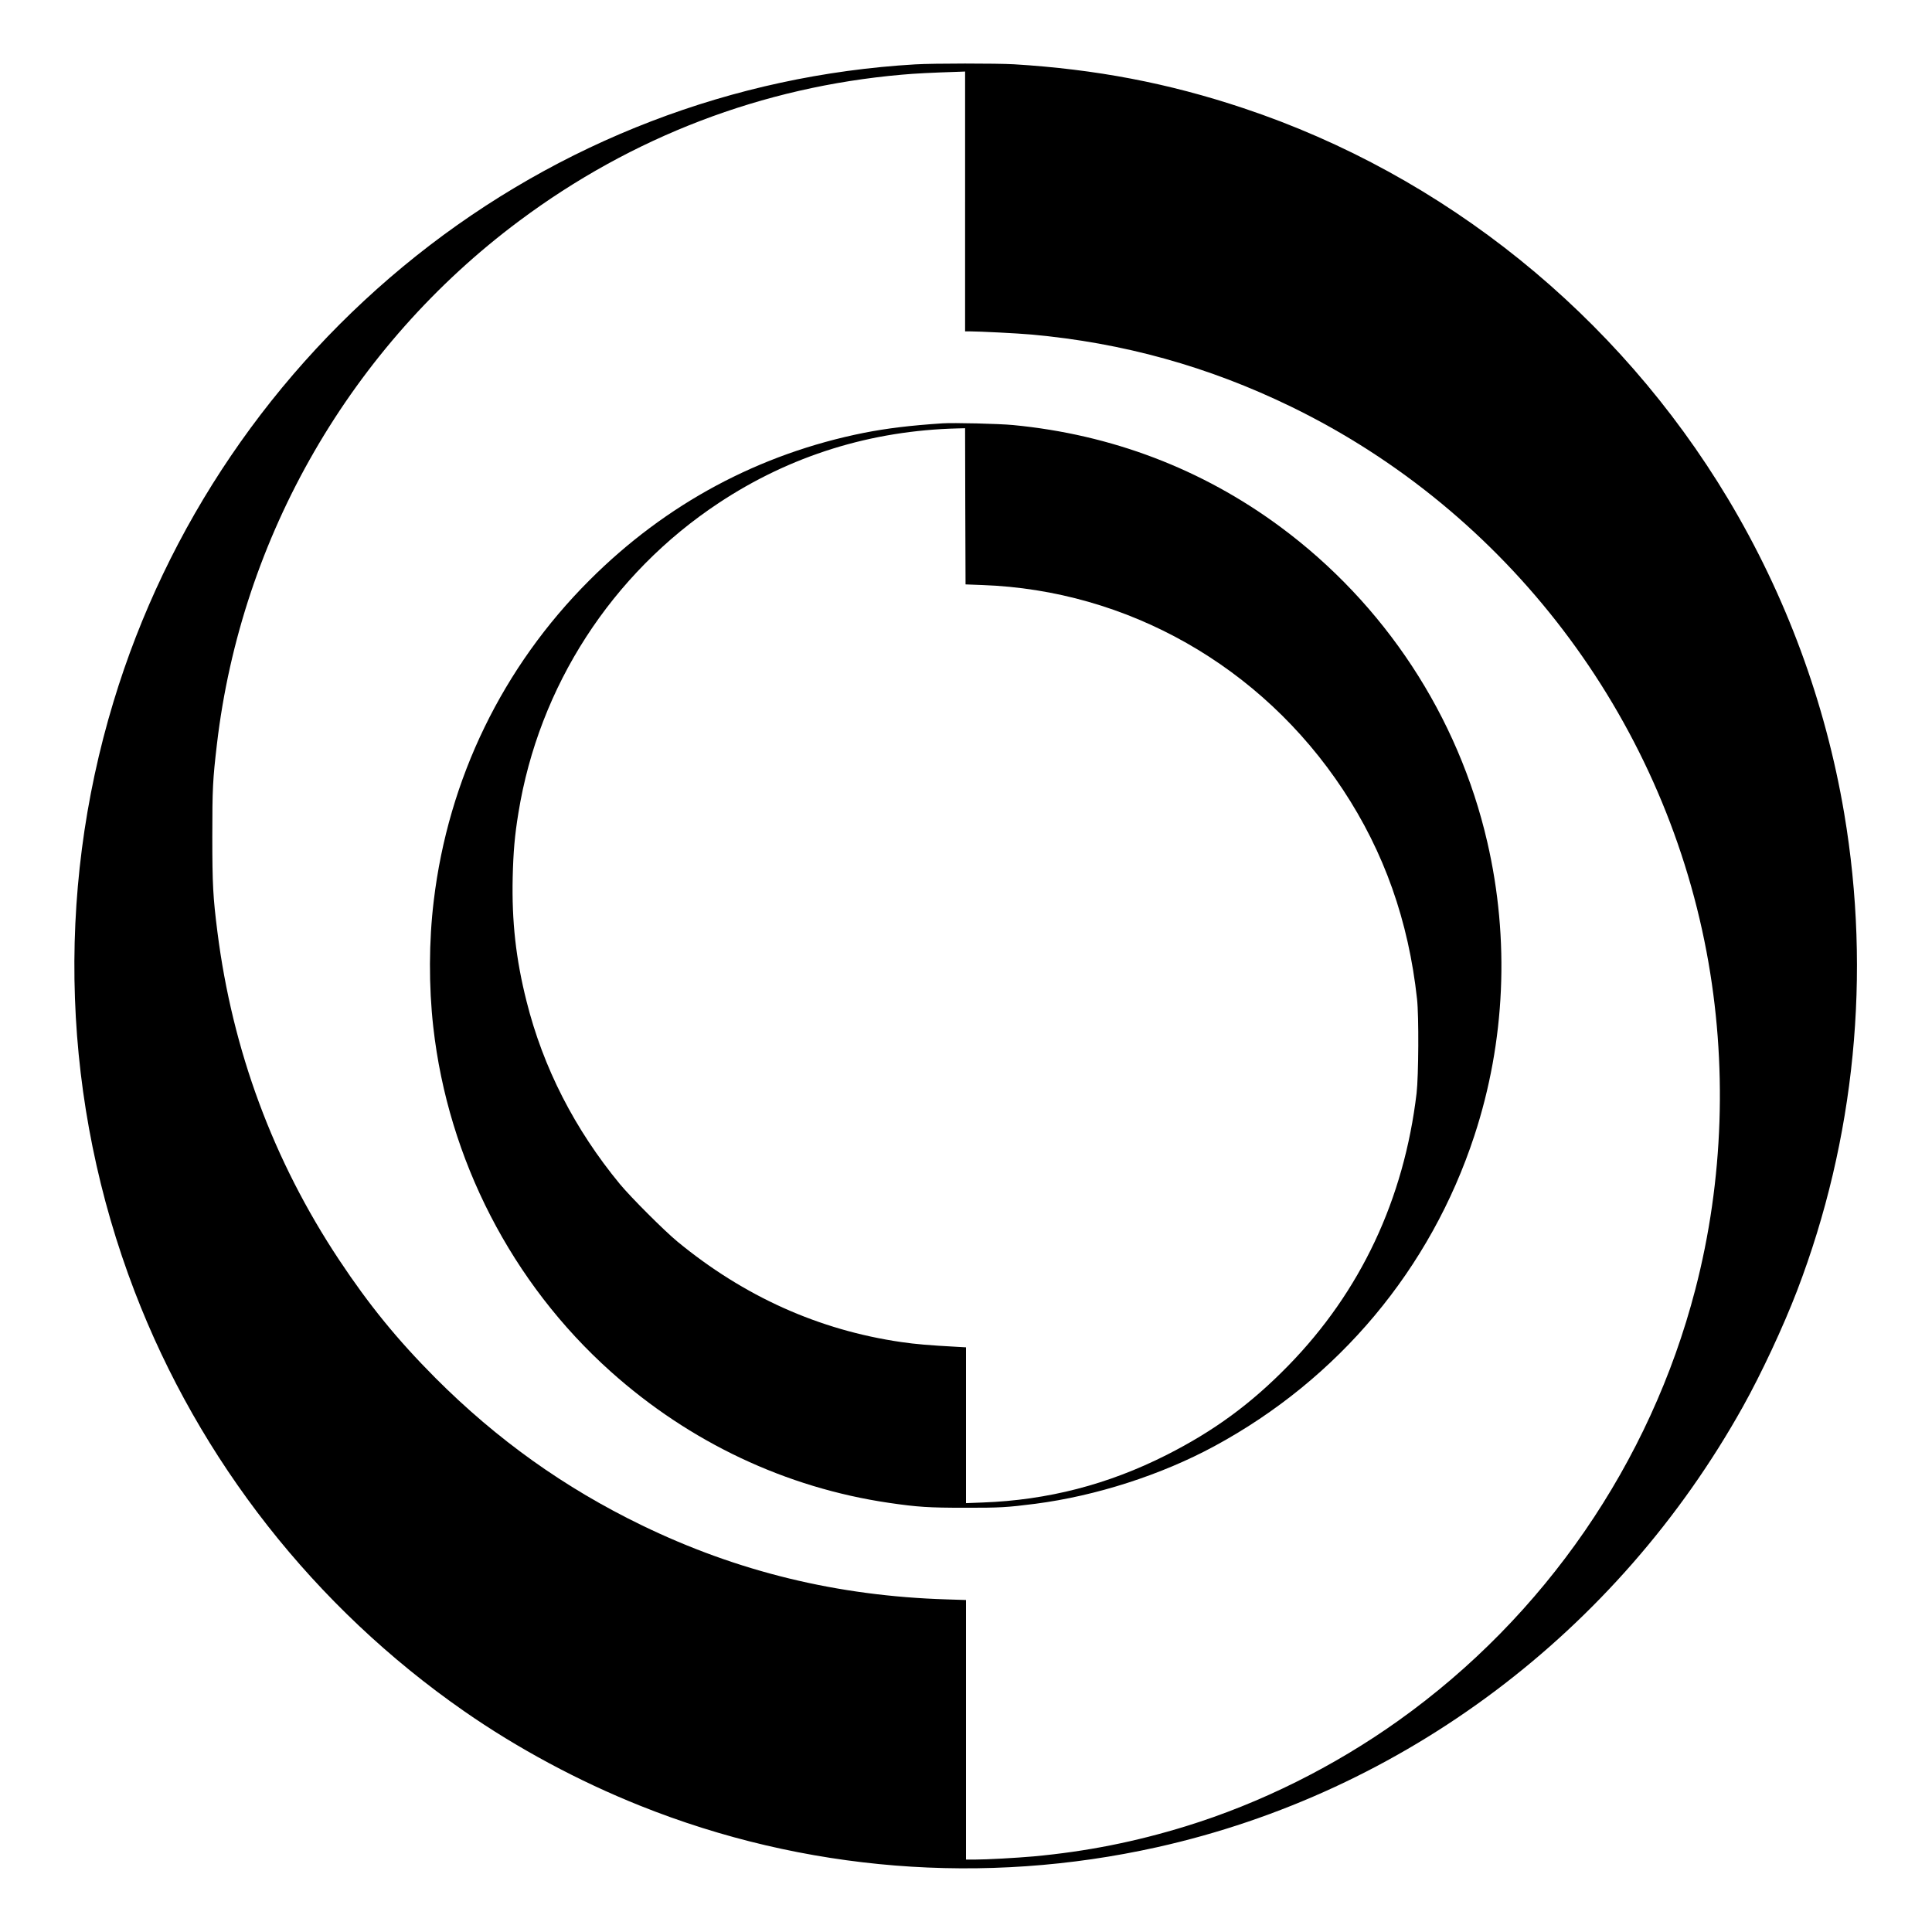
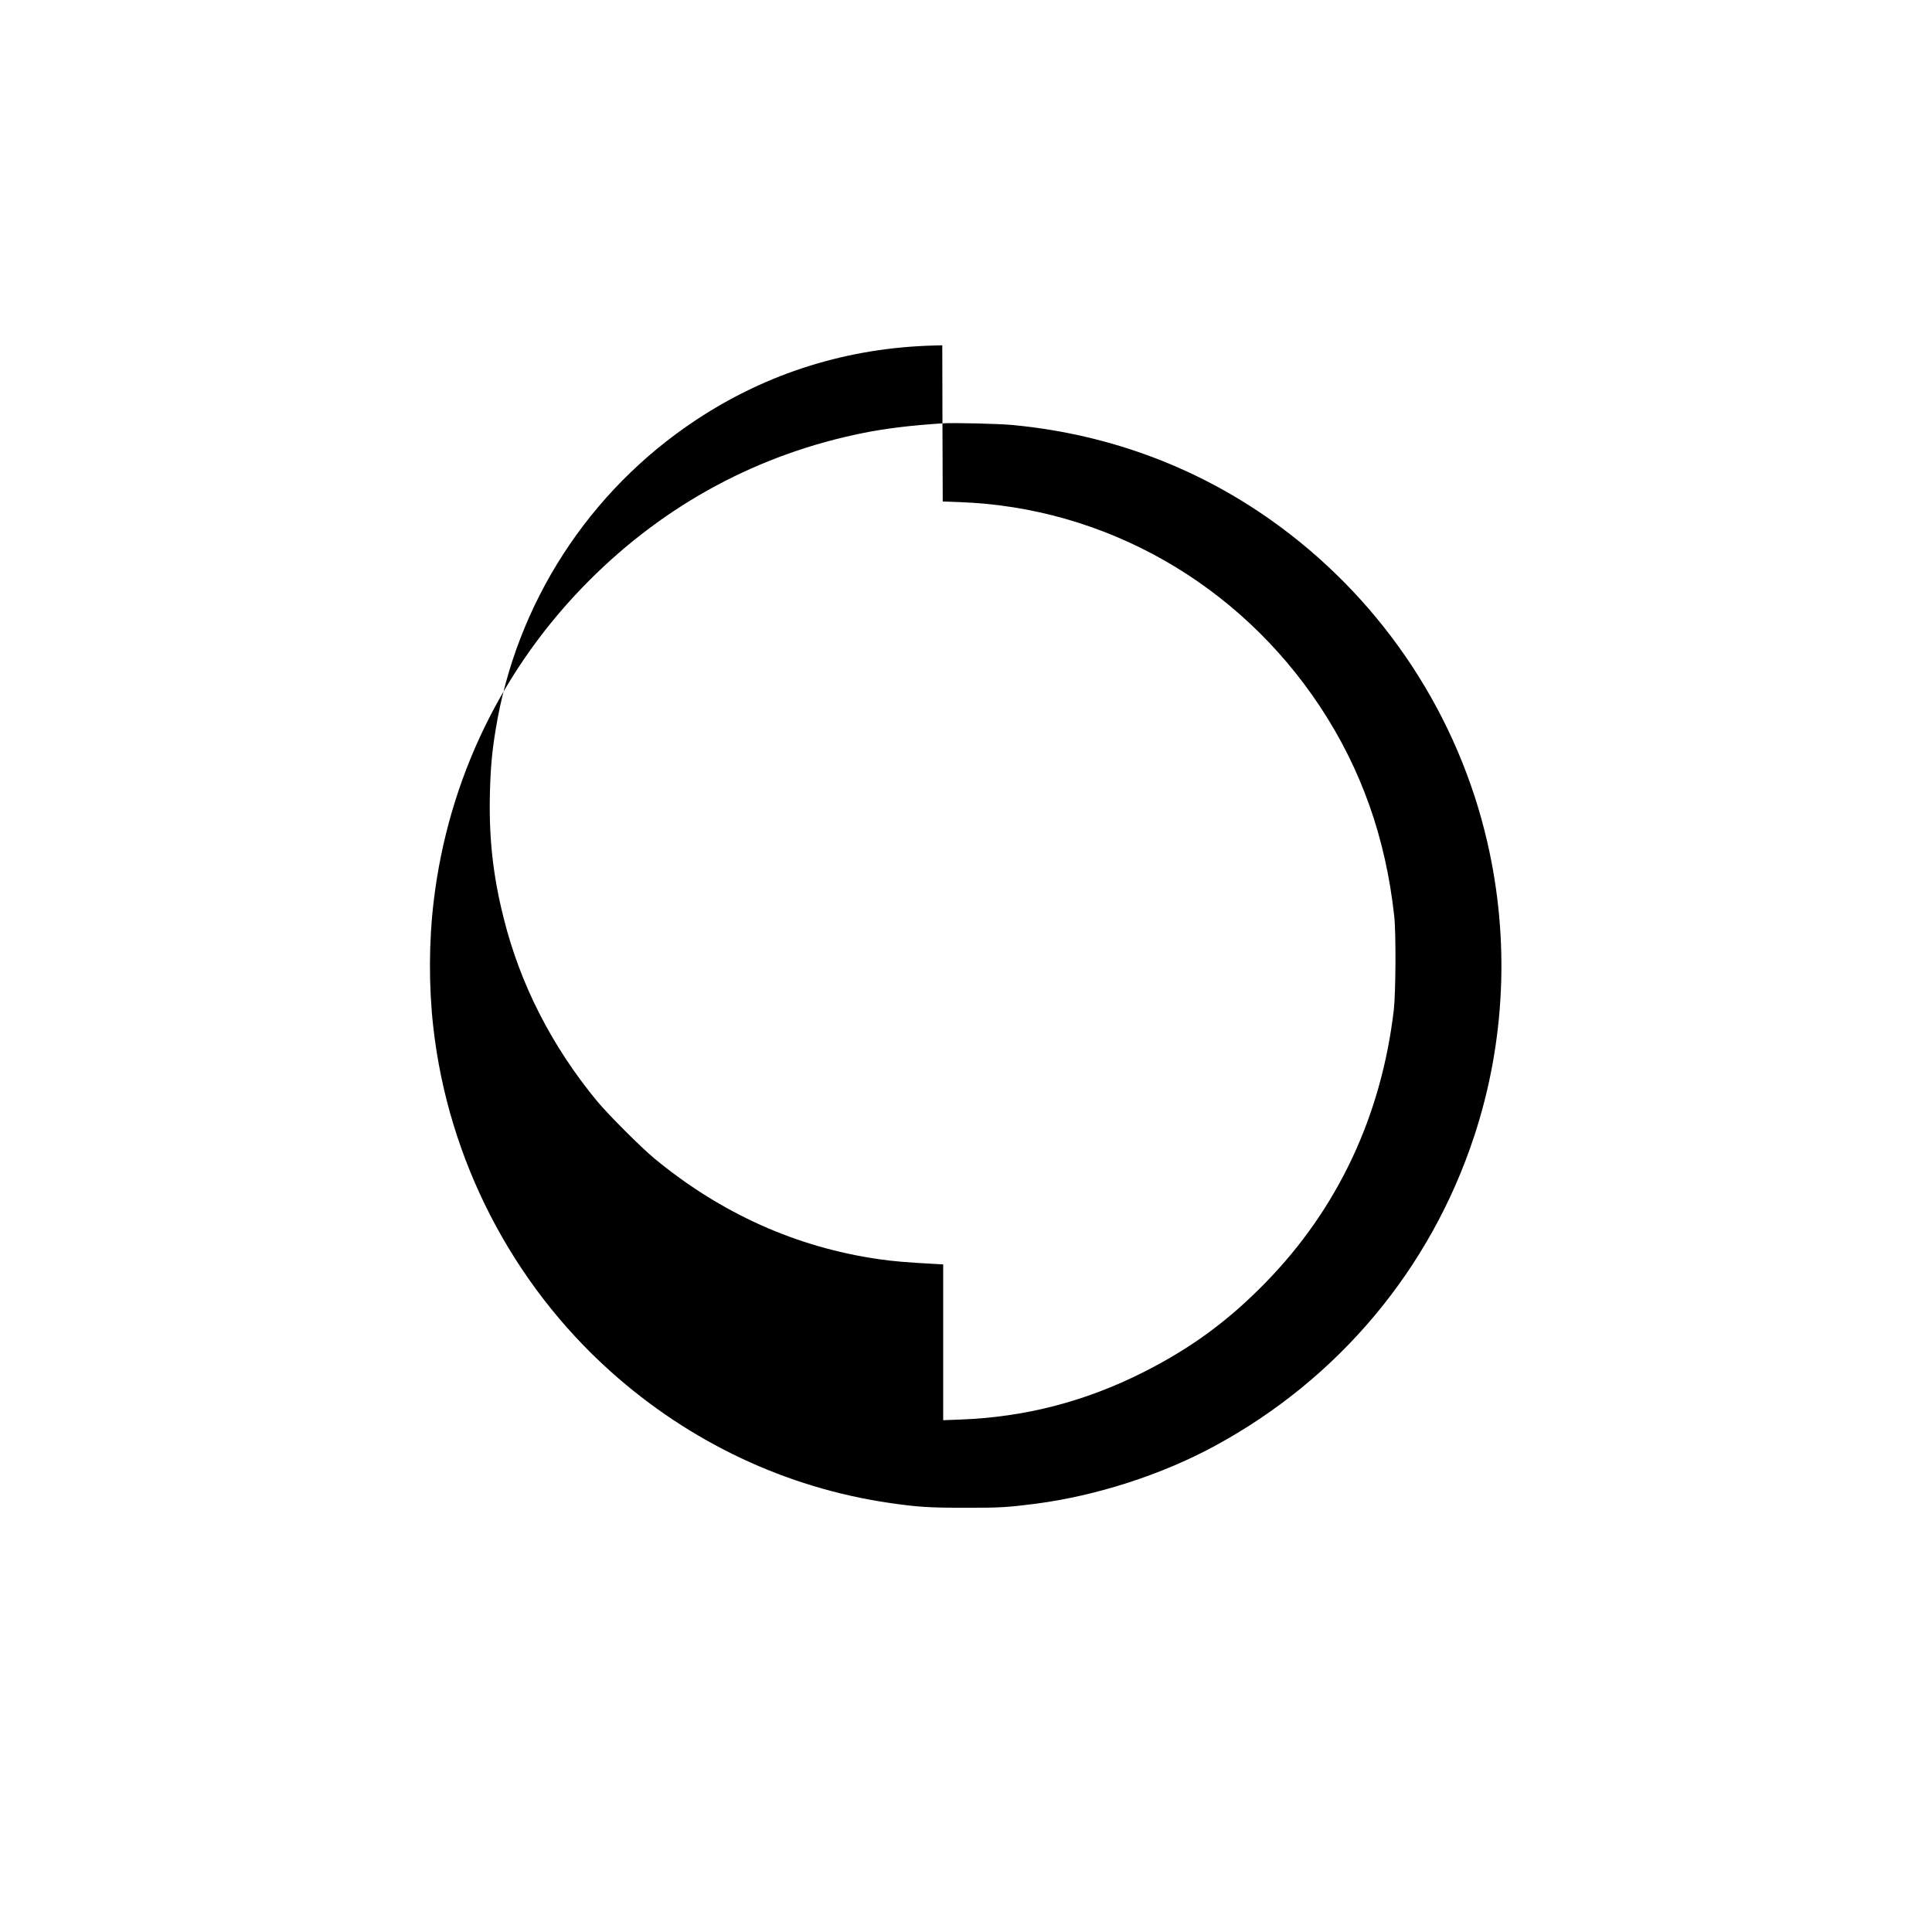
<svg xmlns="http://www.w3.org/2000/svg" version="1.0" width="2134pt" height="2134pt" viewBox="0 0 2134 2134" preserveAspectRatio="xMidYMid meet">
  <style>
  .icon-color {
    fill: #000000;
    transition: fill 0.3s ease;
  }
  
  /* Tema escuro APENAS para desktop (acima de 1000px) */
  @media (prefers-color-scheme: dark)  {
    .icon-color {
      fill: #ffffff;
    }
  }
  
</style>
  <g transform="translate(0,2134) scale(0.1,-0.1)" class="icon-color" stroke="none">
-     <path d="M10110 20629 c-2012 -118 -3928 -854 -5511 -2114 -1589 -1266 -2758 -2986 -3345 -4925 -648 -2136 -566 -4431 233 -6515 716 -1867 1988 -3487 3638 -4635 590 -411 1267 -774 1945 -1045 1811 -725 3798 -884 5708 -459 2727 607 5084 2378 6472 4864 206 369 445 881 600 1284 640 1671 820 3496 520 5273 -207 1223 -643 2405 -1283 3473 -1220 2034 -3132 3575 -5352 4315 -829 277 -1629 430 -2535 485 -189 11 -890 11 -1090 -1z m550 -1514 l0 -1435 48 0 c122 -1 525 -21 682 -35 1014 -91 1959 -353 2875 -799 2380 -1159 4092 -3407 4585 -6021 232 -1230 189 -2523 -125 -3730 -497 -1913 -1664 -3608 -3274 -4757 -717 -512 -1530 -916 -2350 -1169 -565 -174 -1101 -280 -1686 -334 -194 -17 -516 -35 -652 -35 l-93 0 0 1433 0 1434 -217 7 c-1202 37 -2308 306 -3363 818 -857 415 -1602 948 -2280 1627 -419 421 -732 804 -1065 1306 -727 1096 -1178 2312 -1344 3625 -48 379 -56 522 -56 1050 0 530 5 627 51 1020 269 2294 1484 4397 3339 5780 1246 930 2685 1480 4225 1615 155 14 317 22 653 33 l47 2 0 -1435z" />
-     <path d="M10410 16664 c-362 -24 -611 -55 -863 -104 -1160 -231 -2192 -784 -3037 -1630 -958 -957 -1558 -2192 -1719 -3540 -54 -446 -56 -943 -5 -1395 164 -1460 867 -2826 1959 -3804 873 -782 1936 -1284 3075 -1451 314 -46 441 -54 835 -54 385 -1 470 4 782 44 670 87 1391 319 1978 637 1369 741 2387 1956 2870 3428 342 1041 392 2167 143 3244 -321 1392 -1134 2630 -2288 3483 -863 638 -1863 1019 -2950 1123 -155 15 -659 27 -780 19z m252 -916 l3 -863 185 -7 c1604 -57 3083 -897 3984 -2261 455 -689 724 -1449 818 -2312 21 -189 17 -850 -5 -1040 -139 -1172 -619 -2192 -1417 -3009 -413 -423 -820 -721 -1345 -987 -647 -327 -1314 -499 -2032 -525 l-183 -7 0 860 0 861 -107 6 c-295 16 -450 29 -607 52 -911 132 -1740 505 -2476 1112 -148 123 -509 484 -632 632 -500 606 -849 1288 -1032 2020 -118 467 -164 882 -153 1370 7 282 22 461 63 710 226 1399 1030 2642 2214 3425 790 523 1682 800 2642 823 l78 2 2 -862z" />
+     <path d="M10410 16664 c-362 -24 -611 -55 -863 -104 -1160 -231 -2192 -784 -3037 -1630 -958 -957 -1558 -2192 -1719 -3540 -54 -446 -56 -943 -5 -1395 164 -1460 867 -2826 1959 -3804 873 -782 1936 -1284 3075 -1451 314 -46 441 -54 835 -54 385 -1 470 4 782 44 670 87 1391 319 1978 637 1369 741 2387 1956 2870 3428 342 1041 392 2167 143 3244 -321 1392 -1134 2630 -2288 3483 -863 638 -1863 1019 -2950 1123 -155 15 -659 27 -780 19z l3 -863 185 -7 c1604 -57 3083 -897 3984 -2261 455 -689 724 -1449 818 -2312 21 -189 17 -850 -5 -1040 -139 -1172 -619 -2192 -1417 -3009 -413 -423 -820 -721 -1345 -987 -647 -327 -1314 -499 -2032 -525 l-183 -7 0 860 0 861 -107 6 c-295 16 -450 29 -607 52 -911 132 -1740 505 -2476 1112 -148 123 -509 484 -632 632 -500 606 -849 1288 -1032 2020 -118 467 -164 882 -153 1370 7 282 22 461 63 710 226 1399 1030 2642 2214 3425 790 523 1682 800 2642 823 l78 2 2 -862z" />
  </g>
</svg>